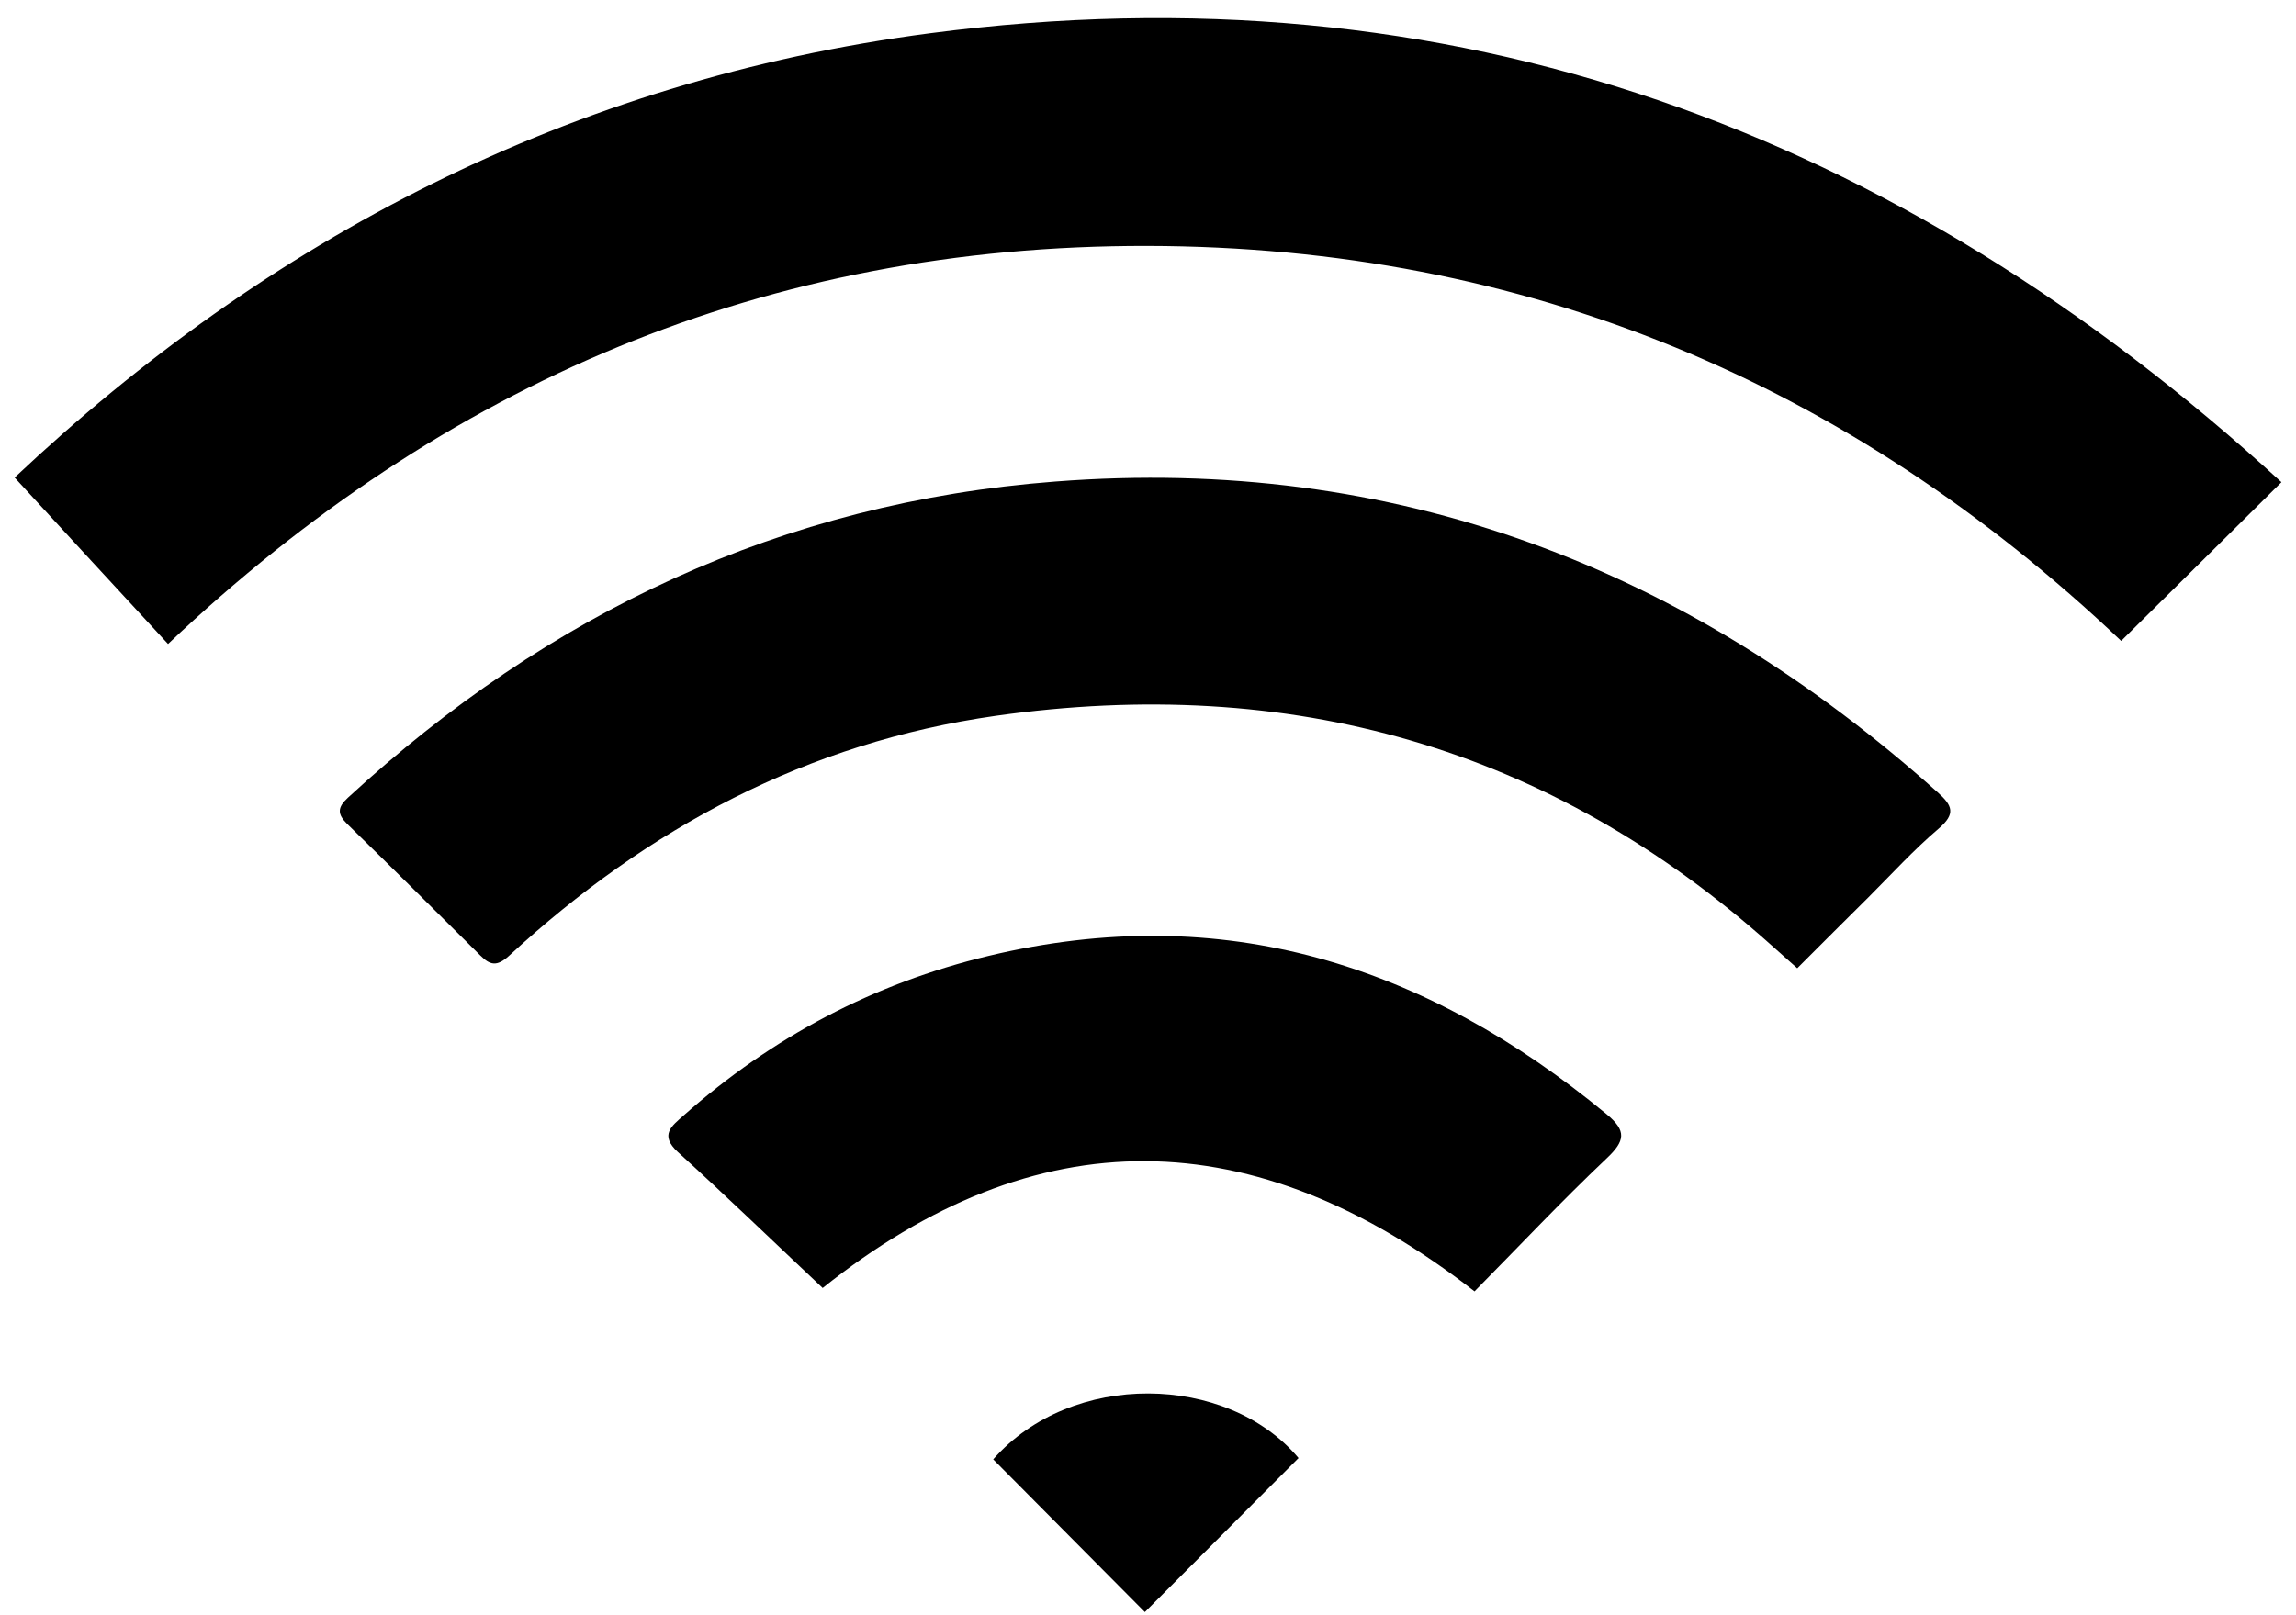
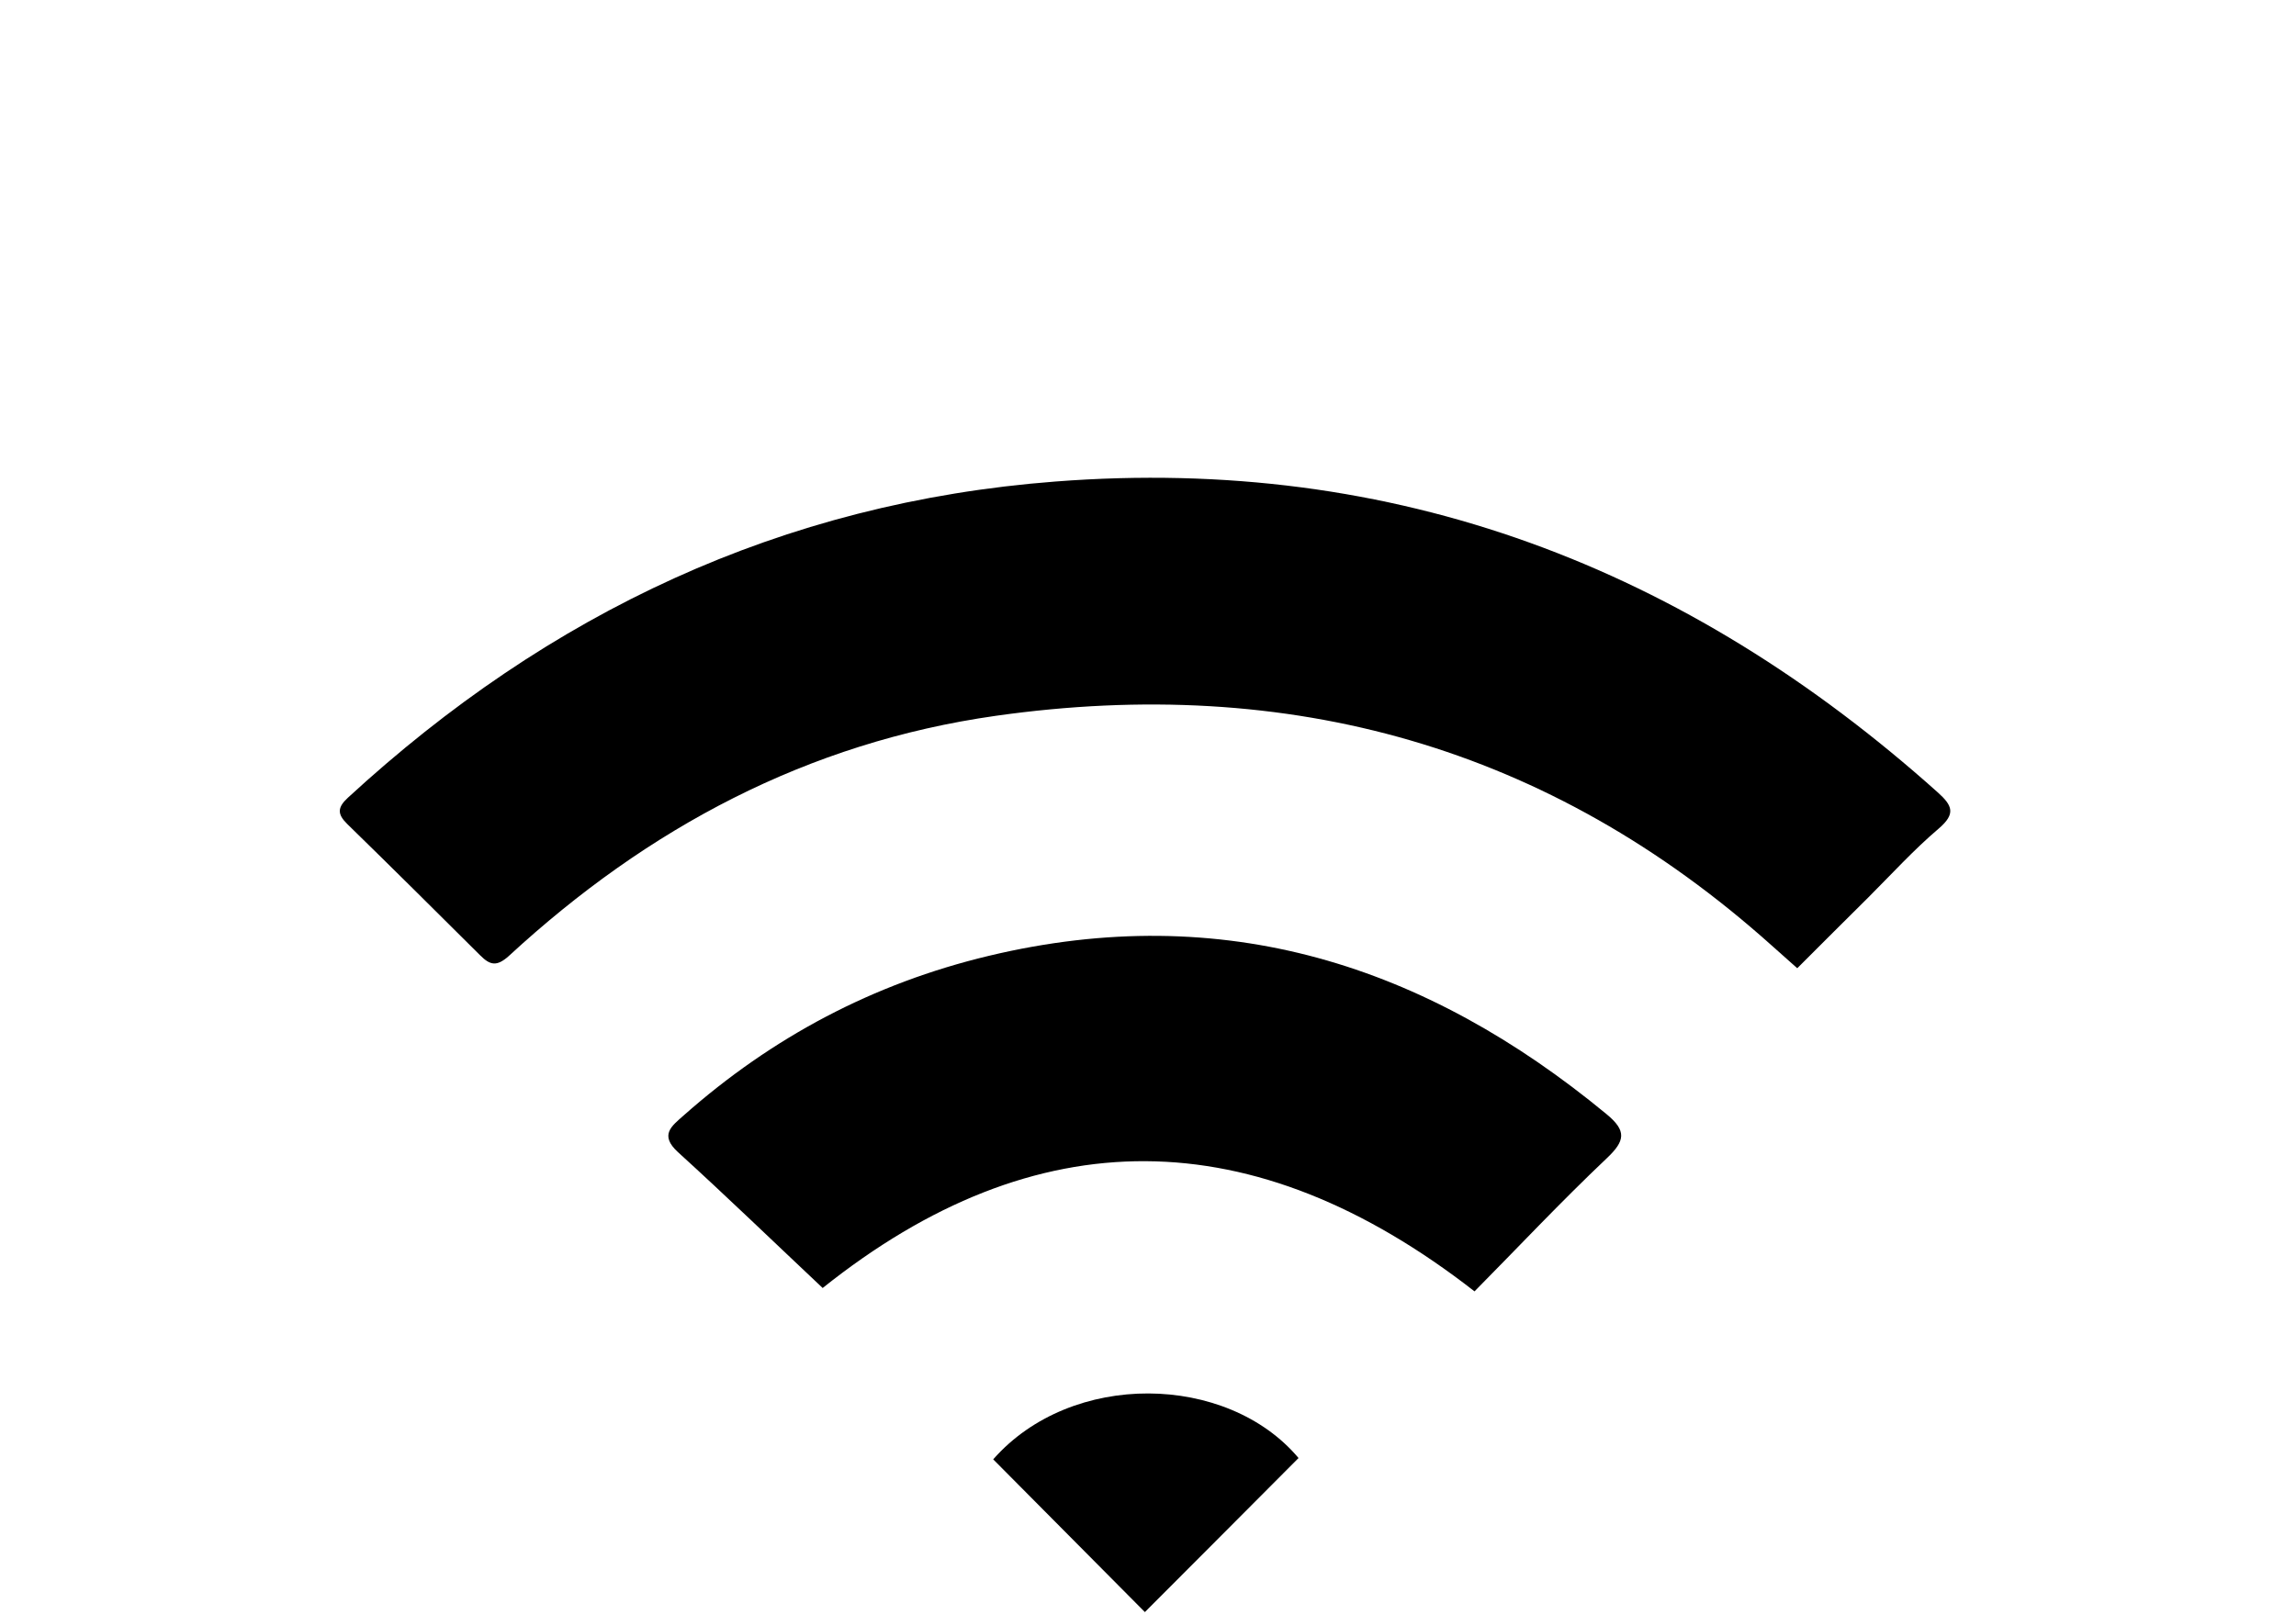
<svg xmlns="http://www.w3.org/2000/svg" width="108" height="76" viewBox="0 0 108 76" fill="none">
  <g id="Group 290">
-     <path id="Vector" d="M107.316 22.688C104.726 25.257 102.324 27.638 99.776 30.155C87.015 18.05 71.811 11.602 53.965 11.571C36.088 11.539 20.894 17.998 7.905 30.3C5.523 27.721 3.173 25.173 0.688 22.47C12.585 11.259 26.832 3.781 43.732 1.566C68.348 -1.658 89.251 6.132 107.316 22.688Z" fill="black" />
    <path id="Vector_2" d="M84.54 45.557C84.083 45.151 83.709 44.819 83.324 44.475C72.882 35.126 60.663 31.725 46.842 33.68C37.971 34.939 30.462 38.963 23.952 44.964C23.359 45.505 23.047 45.411 22.579 44.943C20.51 42.884 18.43 40.815 16.339 38.776C15.861 38.308 15.861 37.996 16.371 37.528C25.793 28.855 36.764 23.645 49.639 22.657C65.644 21.419 79.33 26.702 91.144 37.279C91.841 37.903 92.007 38.288 91.196 38.984C90.021 39.983 88.971 41.137 87.879 42.229C86.808 43.29 85.747 44.35 84.54 45.557Z" fill="black" />
    <path id="Vector_3" d="M38.7 60.605C36.402 58.442 34.176 56.289 31.889 54.209C31.005 53.398 31.597 52.982 32.159 52.483C36.319 48.801 41.072 46.274 46.511 44.974C57.545 42.333 67.05 45.39 75.567 52.421C76.524 53.211 76.451 53.679 75.567 54.511C73.415 56.549 71.387 58.712 69.359 60.761C58.959 52.66 48.736 52.577 38.68 60.616L38.7 60.605Z" fill="black" />
    <path id="Vector_4" d="M61.081 68.603C58.637 71.057 56.255 73.449 53.853 75.851C51.534 73.511 49.121 71.088 46.719 68.665C50.4 64.474 57.722 64.609 61.081 68.603Z" fill="black" />
  </g>
</svg>